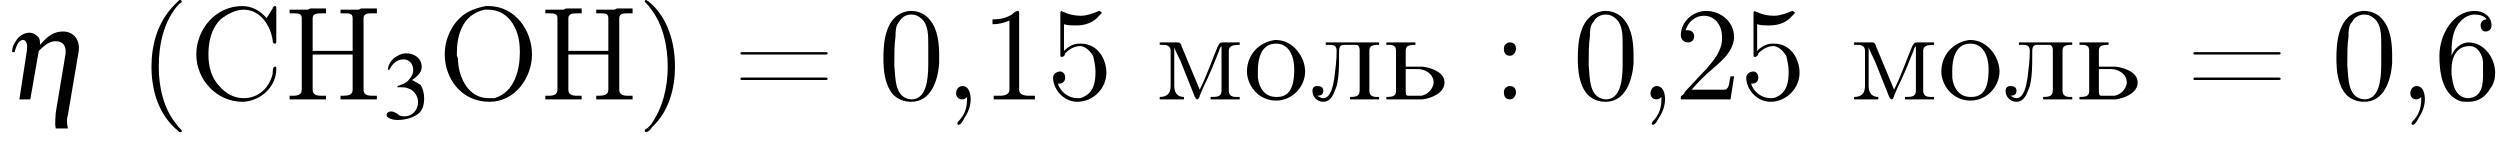
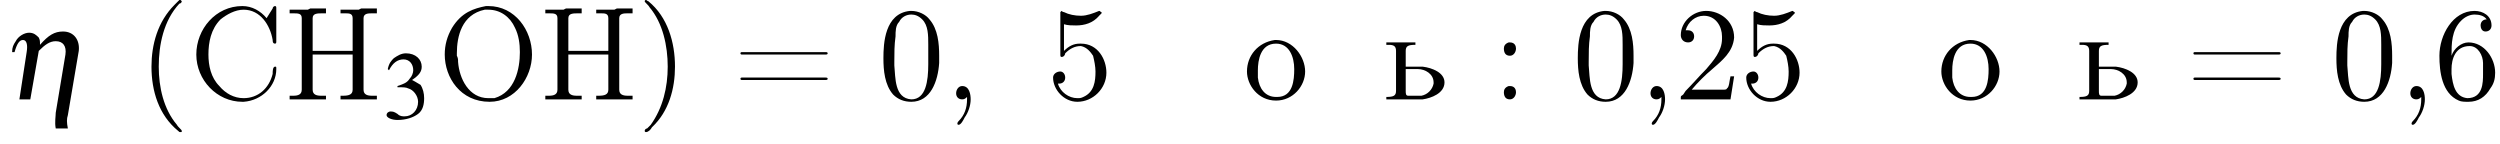
<svg xmlns="http://www.w3.org/2000/svg" xmlns:xlink="http://www.w3.org/1999/xlink" version="1.1" width="206.3pt" height="11.9pt" viewBox="23.9 2.8 206.3 11.9">
  <defs>
    <path id="g1-104" d="M1.3 0H2.2L2.9-4C3.4-4.5 3.8-4.8 4.3-4.8C4.9-4.8 5.2-4.4 5.1-3.7L4.3 1.1C4.3 1.4 4.2 1.9 4.3 2.4H5.3C5.2 1.9 5.2 1.6 5.3 1.3L6.2-4C6.3-4.9 5.8-5.6 4.9-5.6C4.2-5.6 3.7-5.3 3-4.5C3-4.8 3-4.9 2.9-5.1C2.7-5.3 2.5-5.5 2.1-5.5C1.7-5.5 1.2-5.2 1-4.8C.8-4.5 .7-4.3 .7-3.9H.9C1.1-4.6 1.3-4.9 1.6-4.9C1.9-4.9 2-4.5 1.9-3.9L1.3 0Z" />
    <path id="g6-51" d="M1.2-2.6C1.7-2.6 1.9-2.6 2.1-2.5C2.5-2.4 2.9-1.9 2.9-1.4C2.9-.7 2.4-.2 1.8-.2C1.6-.2 1.4-.2 1.2-.4C.9-.6 .8-.6 .6-.6C.5-.6 .3-.5 .3-.3C.3-.1 .7 .1 1.2 .1C1.9 .1 2.5-.1 2.9-.4S3.4-1.2 3.4-1.7C3.4-2.1 3.3-2.5 3.1-2.8C2.9-2.9 2.8-3 2.4-3.2C3-3.6 3.2-3.9 3.2-4.3C3.2-4.9 2.7-5.4 1.9-5.4C1.5-5.4 1.2-5.2 .9-5C.7-4.8 .5-4.6 .4-4.1L.5-4C.8-4.6 1.2-4.9 1.7-4.9C2.2-4.9 2.5-4.5 2.5-4C2.5-3.8 2.4-3.5 2.2-3.3C2-3 1.8-2.9 1.2-2.7V-2.6Z" />
    <path id="g8-40" d="M3.4-8.2C3.3-8.1 3.1-7.9 3-7.8C1.6-6.4 1.1-4.5 1.1-2.7C1.1-.7 1.7 1.3 3.3 2.6C3.4 2.7 3.4 2.7 3.5 2.7S3.6 2.7 3.6 2.6C3.6 2.5 3.3 2.3 3.2 2.1C2.1 .8 1.7-1 1.7-2.7C1.7-4.5 2.1-6.5 3.4-7.9C3.5-7.9 3.6-8 3.6-8.1C3.6-8.1 3.5-8.2 3.5-8.2C3.5-8.2 3.5-8.2 3.4-8.2Z" />
    <path id="g8-41" d="M.7-8.2C.6-8.2 .6-8.1 .6-8.1C.6-8 .9-7.8 1-7.6C2.1-6.3 2.5-4.4 2.5-2.7C2.5-1 2.1 .7 1.1 2.1L.8 2.4C.7 2.4 .6 2.5 .6 2.6C.6 2.7 .7 2.7 .7 2.7H.7C.9 2.7 1.1 2.5 1.2 2.3C2.6 1 3.1-.9 3.1-2.7C3.1-4.7 2.5-6.8 .9-8.1C.8-8.1 .8-8.2 .7-8.2C.7-8.2 .7-8.2 .7-8.2Z" />
    <path id="g8-44" d="M1.9-.2C1.9-.1 1.9 0 1.9 0C1.9 .7 1.7 1.3 1.2 1.8C1.2 1.8 1.1 1.9 1.1 2C1.1 2.1 1.2 2.1 1.2 2.1C1.4 2.1 1.6 1.7 1.7 1.5C2 1.1 2.2 .5 2.2 0C2.2-.4 2.1-1.1 1.5-1.1C1.2-1.1 1-.8 1-.5C1-.2 1.2 0 1.5 0C1.7 0 1.8-.1 1.9-.2Z" />
    <path id="g8-45" d="M.1-2.7V-2.1H3V-2.7H.1Z" />
    <path id="g8-48" d="M2.6-7.3C.5-7.1 .4-4.6 .4-3.4C.4-2.4 .5-1.2 1.2-.4C1.6 0 2.1 .2 2.7 .2C4.3 .2 4.9-1.5 5-3C5-3.2 5-3.4 5-3.6C5-4.6 4.9-5.8 4.2-6.6C3.9-7 3.3-7.3 2.7-7.3C2.7-7.3 2.6-7.3 2.6-7.3ZM1.3-2.8C1.3-2.9 1.3-3 1.3-3.1C1.3-3.8 1.3-4.5 1.4-5.2C1.4-5.6 1.4-6.1 1.7-6.4C1.9-6.8 2.3-7 2.7-7C3-7 3.3-6.9 3.6-6.6C4.1-6.1 4.1-5.3 4.1-4.5V-3.8C4.1-3.6 4.1-3.3 4.1-2.9C4.1-1.5 3.9 0 2.7 0H2.7C1.3-.1 1.4-1.8 1.3-2.8Z" />
-     <path id="g8-49" d="M1-6.6V-6.2C1.5-6.2 1.9-6.3 2.4-6.5V-.8C2.4-.4 2-.3 1.6-.3H1.1V0H2.5L2.8 0H4.5V-.3C4.4-.3 4.2-.3 4-.3C3.6-.3 3.2-.4 3.2-.8V-7.1C3.2-7.2 3.2-7.3 3.1-7.3C2.9-7.3 2.7-7.1 2.6-7C2.1-6.7 1.6-6.6 1-6.6Z" />
    <path id="g8-50" d="M.9-5.7C1.1-6.4 1.7-6.9 2.4-6.9C3.4-6.9 3.9-6 3.9-5.2V-5C3.9-4 3.2-3.2 2.6-2.5C2-1.9 1.5-1.3 .9-.7L.7-.4C.6-.3 .5-.3 .5-.2C.5-.1 .5-.1 .5 0H4.6L4.9-1.9H4.6C4.5-1.5 4.5-1 4.3-.9C4.3-.8 4.1-.8 4-.8H3.6C3.4-.8 3.3-.8 3.1-.8H1.4C1.9-1.4 2.5-2 3.1-2.5C3.9-3.2 4.8-3.9 4.9-5.1V-5.1C4.9-6.5 3.7-7.3 2.6-7.3C1.5-7.3 .5-6.4 .5-5.3C.5-5 .7-4.7 1.1-4.7C1.4-4.7 1.6-4.9 1.6-5.2C1.6-5.5 1.4-5.7 1.1-5.7C1-5.7 1-5.7 .9-5.7Z" />
    <path id="g8-53" d="M.9-1.3C.9-1.3 1-1.3 1-1.3C1.3-1.3 1.5-1.5 1.5-1.8C1.5-2.1 1.3-2.3 1.1-2.3C.8-2.3 .5-2.1 .5-1.8C.5-.8 1.4 .2 2.5 .2C3.8 .2 4.9-.9 4.9-2.2C4.9-3.3 4.2-4.6 2.8-4.6H2.7C2.2-4.6 1.8-4.4 1.4-4V-6.2C1.7-6.1 2.1-6.1 2.4-6.1C3.1-6.1 3.8-6.3 4.3-6.9C4.4-7 4.5-7.1 4.5-7.1V-7.2C4.4-7.2 4.4-7.3 4.3-7.3H4.3C3.8-7.1 3.3-6.9 2.8-6.9C2.3-6.9 1.8-7 1.4-7.2C1.4-7.2 1.3-7.2 1.2-7.3H1.2C1.2-7.3 1.1-7.2 1.1-7.2V-3.7C1.1-3.6 1.1-3.5 1.2-3.5C1.4-3.5 1.5-3.7 1.5-3.8C1.9-4.2 2.3-4.4 2.8-4.4H2.8C3.3-4.3 3.6-3.9 3.8-3.6C3.9-3.2 4-2.7 4-2.3C4-1.5 3.9-.6 3-.2C2.8-.1 2.7-.1 2.5-.1C1.8-.1 1.1-.6 .9-1.3Z" />
    <path id="g8-54" d="M1.4-3.6H1.4C1.4-4.6 1.4-5.7 2.2-6.5C2.5-6.8 2.9-7 3.3-7C3.7-7 4.1-6.9 4.3-6.6C4-6.6 3.8-6.4 3.8-6.1C3.8-5.9 3.9-5.6 4.2-5.6C4.5-5.6 4.7-5.8 4.7-6.1V-6.1C4.7-6.9 4-7.3 3.3-7.3C1.5-7.3 .4-5.3 .4-3.6C.4-2.3 .6-.5 2 .1C2.2 .2 2.5 .2 2.8 .2C3.6 .2 4.2-.2 4.6-.9C4.9-1.3 5-1.7 5-2.2C5-3.4 4.1-4.7 2.8-4.7C2.2-4.7 1.6-4.2 1.4-3.6ZM1.4-2.4V-2.5C1.4-3.3 1.7-4.4 2.9-4.4C3.6-4.4 4-3.6 4-3C4-2.7 4-2.4 4-2.1C4-1.4 4-.1 2.7-.1H2.7C1.7-.2 1.5-1.2 1.4-2.1C1.4-2.2 1.4-2.3 1.4-2.4Z" />
    <path id="g8-58" d="M1.4-4.7C1.1-4.6 1-4.4 1-4.2C1-3.9 1.1-3.6 1.5-3.6C1.8-3.6 2-3.9 2-4.2C2-4.4 1.9-4.7 1.5-4.7C1.5-4.7 1.5-4.7 1.4-4.7ZM1.4-1.1C1.1-1 1-.8 1-.6C1-.3 1.1 0 1.5 0C1.8 0 2-.3 2-.6C2-.8 1.9-1.1 1.5-1.1C1.5-1.1 1.5-1.1 1.4-1.1Z" />
    <path id="g8-61" d="M.7-3.9C.6-3.9 .6-3.8 .6-3.8C.6-3.7 .7-3.7 .7-3.7H7.6C7.7-3.7 7.8-3.7 7.8-3.8C7.8-3.9 7.7-3.9 7.6-3.9C7.6-3.9 7.5-3.9 7.5-3.9H.8C.7-3.9 .7-3.9 .7-3.9ZM.7-1.8C.6-1.8 .6-1.7 .6-1.7C.6-1.6 .7-1.6 .7-1.6H7.6C7.7-1.6 7.8-1.6 7.8-1.7S7.7-1.8 7.6-1.8C7.6-1.8 7.5-1.8 7.5-1.8H.8C.8-1.8 .7-1.8 .7-1.8Z" />
    <path id="g8-67" d="M6.4-6.7C5.9-7.3 5.2-7.7 4.4-7.7C2.2-7.7 .6-5.8 .6-3.7C.6-1.6 2.3 .2 4.4 .2H4.5C6 .1 7.2-1.1 7.2-2.5C7.2-2.7 7.2-2.7 7.1-2.7C6.9-2.7 6.9-2.3 6.9-2.1C6.6-.9 5.7-.1 4.5-.1C3.7-.1 3-.5 2.5-1.1C1.8-1.8 1.6-2.8 1.6-3.7C1.6-4.7 1.8-5.8 2.6-6.6C3.1-7 3.8-7.4 4.5-7.4C5.9-7.4 6.7-6.1 6.9-4.9C6.9-4.8 6.9-4.6 7.1-4.6C7.2-4.6 7.2-4.7 7.2-4.8V-7.5C7.2-7.6 7.2-7.7 7.1-7.7S6.9-7.6 6.9-7.5C6.7-7.2 6.6-7 6.4-6.7Z" />
    <path id="g8-72" d="M.5-7.4V-7.1H.8C1.2-7.1 1.5-7.1 1.5-6.7C1.5-6.6 1.5-6.6 1.5-6.5V-.8C1.5-.4 1.2-.3 .8-.3C.7-.3 .6-.3 .5-.3V0H1.7L2 0H3.5V-.3C3.3-.3 3.2-.3 3.1-.3C2.7-.3 2.4-.4 2.4-.8V-3.7H5.7V-.8C5.7-.4 5.4-.3 4.9-.3H4.7V0H5.9L6.2 0H7.7V-.3C7.5-.3 7.4-.3 7.3-.3C6.9-.3 6.6-.4 6.6-.8C6.6-.8 6.6-.9 6.6-1V-6.7C6.6-7.1 7-7.1 7.3-7.1C7.4-7.1 7.5-7.1 7.7-7.1V-7.5H6.4L6.2-7.4H4.7V-7.1C4.8-7.1 4.9-7.1 5.1-7.1C5.4-7.1 5.7-7.1 5.7-6.7V-4H2.4V-6.7C2.4-7.1 2.8-7.1 3.2-7.1H3.5V-7.5H2.2L2-7.4H.5Z" />
    <path id="g8-79" d="M4-7.7C3-7.5 2-7.2 1.2-5.9C.8-5.2 .6-4.5 .6-3.7C.6-1.8 1.9 .2 4.3 .2C6.4 .2 7.8-1.8 7.8-3.7C7.8-5.7 6.4-7.7 4.2-7.7C4.1-7.7 4.1-7.7 4-7.7ZM1.6-3.6V-3.8C1.6-5.2 2-7 3.9-7.4C4-7.4 4.1-7.4 4.2-7.4C5.2-7.4 6-6.8 6.4-5.9C6.7-5.3 6.8-4.6 6.8-3.9C6.8-2.5 6.4-.6 4.7-.1C4.5-.1 4.4-.1 4.2-.1C2.6-.1 1.8-1.7 1.7-3.1C1.7-3.3 1.7-3.4 1.6-3.6Z" />
-     <path id="g8-235" d="M1.3-4.7V-4.5H1.5C1.9-4.5 2.2-4.5 2.2-4C2.2-3.2 2.1-2.5 2-1.7C1.9-1.1 1.7-.1 1.1-.1C.9-.1 .8-.2 .6-.3C.9-.3 1.1-.4 1.1-.7S.9-1.1 .6-1.1C.3-1.1 .2-.9 .2-.7C.2-.2 .6 .2 1.1 .2C1.8 .2 2-.6 2.2-1.1C2.4-1.9 2.4-2.8 2.4-3.6V-3.8C2.4-4.2 2.4-4.4 2.7-4.5H3.8C4-4.5 4.1-4.3 4.1-4.1V-.8C4.1-.3 3.9-.2 3.3-.2V0H5.7V-.2H5.5C5.2-.2 4.9-.3 4.9-.7V-4C4.9-4.4 5.1-4.5 5.7-4.5V-4.7H1.3Z" />
-     <path id="g8-236" d="M.3-4.7V-4.5H.6C.9-4.5 1.2-4.4 1.2-4V-1.5C1.2-1.4 1.2-1.3 1.2-1.1C1.2-.4 .8-.2 .3-.2V0H2.3V-.2C1.9-.2 1.5-.4 1.5-1.1L1.5-4.3C1.6-4 1.8-3.6 2-3.2C2.4-2.2 2.8-1.2 3.2-.2C3.2-.2 3.3 0 3.4 0H3.4C3.5 0 3.6-.2 3.6-.3L3.9-1C4.4-2 4.8-3 5.2-4C5.2-4.1 5.3-4.3 5.4-4.4L5.4-.7C5.4-.2 5-.2 4.5-.2V0H6.9V-.2H6.6C6.3-.2 6-.3 6-.7V-4C6-4.4 6.3-4.5 6.9-4.5V-4.7H5.5C5.2-4.7 5.2-4.5 5.1-4.4C4.6-3.2 4.2-2 3.6-.8C3.1-2 2.6-3.2 2.1-4.4C2.1-4.5 2-4.7 1.8-4.7H.3Z" />
    <path id="g8-238" d="M2.6-4.9C1.2-4.7 .3-3.6 .3-2.3C.3-1.2 1.2 .1 2.7 .1C4.1 .1 5.1-1.1 5.1-2.3S4.1-4.9 2.7-4.9H2.6ZM1.2-2.1C1.2-2.2 1.2-2.3 1.2-2.4C1.2-3.2 1.4-4.6 2.7-4.6C3.8-4.6 4.2-3.5 4.2-2.5C4.2-1.6 4.1-.2 2.8-.2H2.7C1.8-.2 1.3-.9 1.2-1.8C1.2-1.9 1.2-2 1.2-2.1Z" />
    <path id="g8-252" d="M.3-4.7V-4.5H.5C.9-4.5 1.1-4.4 1.1-4V-.7C1.1-.3 .9-.2 .3-.2V0H3.3C4-.1 5.1-.5 5.1-1.4C5.1-2.2 4.1-2.6 3.3-2.7H1.9V-4C1.9-4.4 2.1-4.5 2.7-4.5V-4.7H.3ZM1.9-2.5H2.9C3.5-2.5 4.2-2.1 4.2-1.4V-1.3C4.1-.8 3.7-.4 3.2-.3C3-.3 2.9-.3 2.7-.3H2.1C1.9-.3 1.9-.5 1.9-.7V-2.5Z" />
  </defs>
  <g id="page1">
    <use x="24.2" y="11" xlink:href="#g1-104" />
    <use x="35.3" y="11" xlink:href="#g8-40" />
    <use x="39.5" y="11" xlink:href="#g8-67" />
    <use x="47.3" y="11" xlink:href="#g8-72" />
    <use x="55.5" y="12.6" xlink:href="#g6-51" />
    <use x="60" y="11" xlink:href="#g8-79" />
    <use x="68.4" y="11" xlink:href="#g8-72" />
    <use x="76.5" y="11" xlink:href="#g8-41" />
    <use x="84.4" y="11" xlink:href="#g8-61" />
    <use x="96.4" y="11" xlink:href="#g8-48" />
    <use x="101.8" y="11" xlink:href="#g8-44" />
    <use x="104.8" y="11" xlink:href="#g8-49" />
    <use x="110.3" y="11" xlink:href="#g8-53" />
    <use x="119.3" y="11" xlink:href="#g8-236" />
    <use x="126.5" y="11" xlink:href="#g8-238" />
    <use x="132" y="11" xlink:href="#g8-235" />
    <use x="138" y="11" xlink:href="#g8-252" />
    <use x="147" y="11" xlink:href="#g8-58" />
    <use x="153.7" y="11" xlink:href="#g8-48" />
    <use x="159.1" y="11" xlink:href="#g8-44" />
    <use x="162.1" y="11" xlink:href="#g8-50" />
    <use x="167.5" y="11" xlink:href="#g8-53" />
    <use x="176.6" y="11" xlink:href="#g8-236" />
    <use x="183.8" y="11" xlink:href="#g8-238" />
    <use x="189.2" y="11" xlink:href="#g8-235" />
    <use x="195.2" y="11" xlink:href="#g8-252" />
    <use x="204.3" y="11" xlink:href="#g8-61" />
    <use x="216.3" y="11" xlink:href="#g8-48" />
    <use x="221.8" y="11" xlink:href="#g8-44" />
    <use x="224.8" y="11" xlink:href="#g8-54" />
  </g>
</svg>